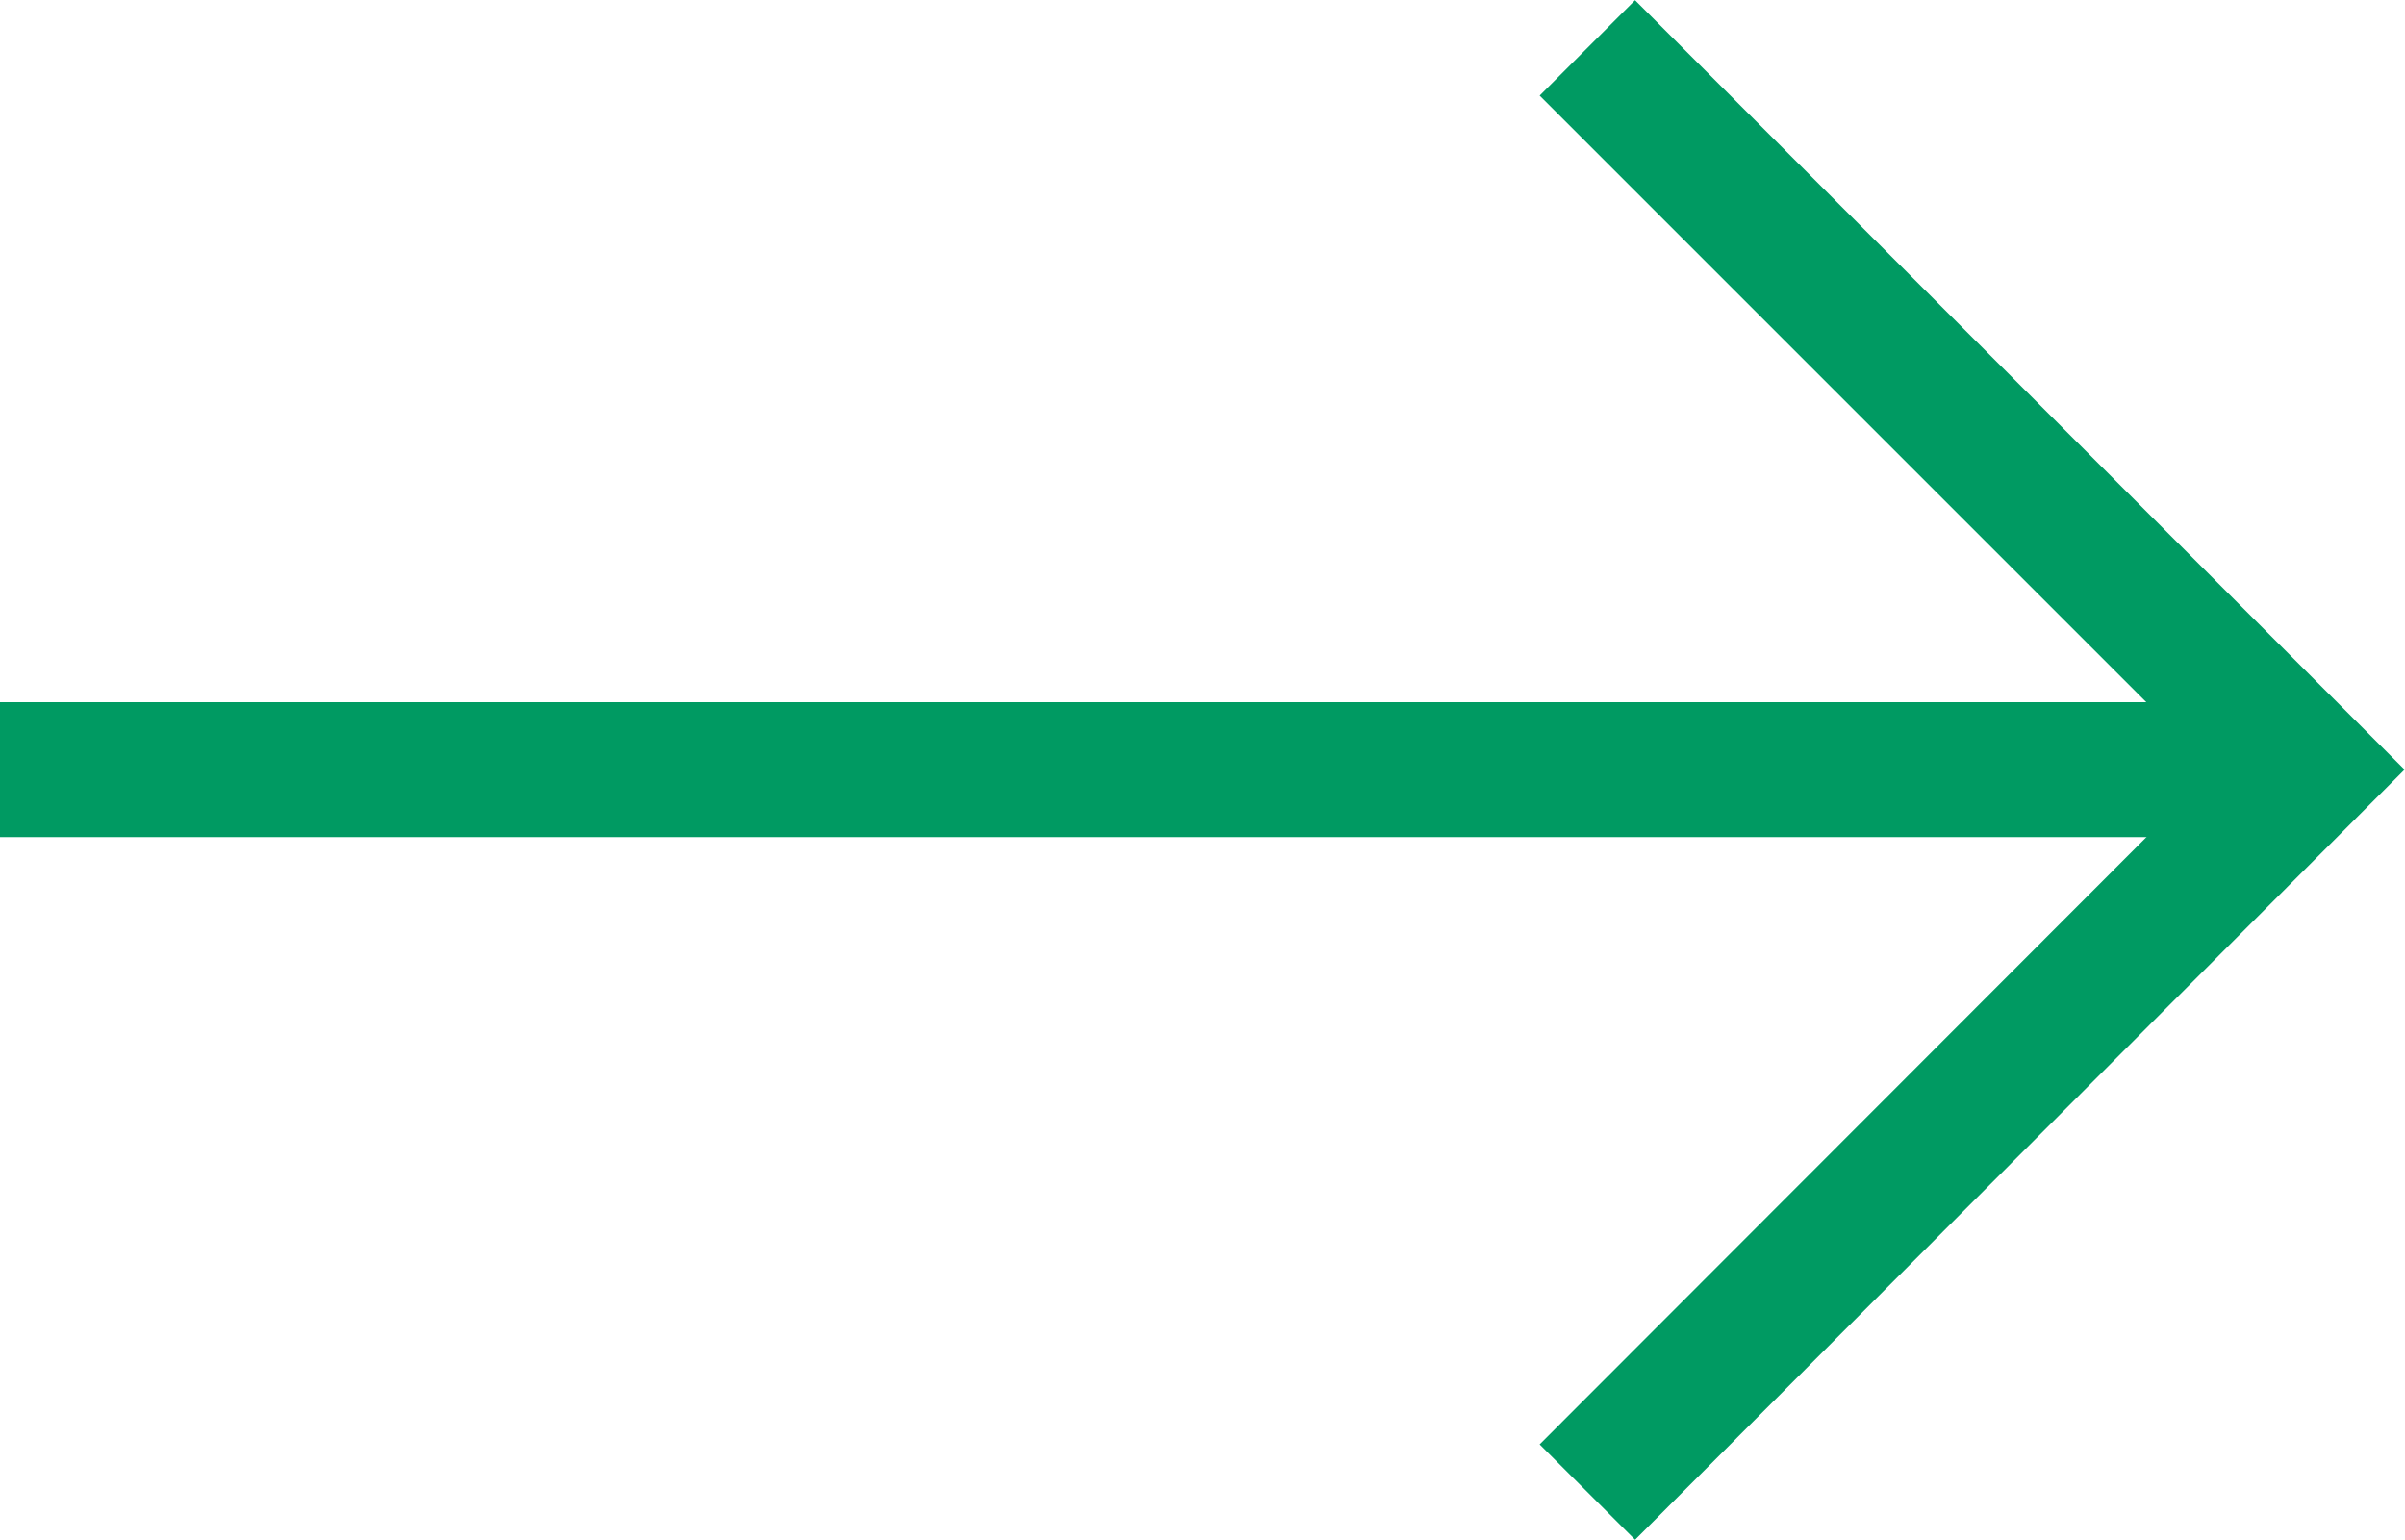
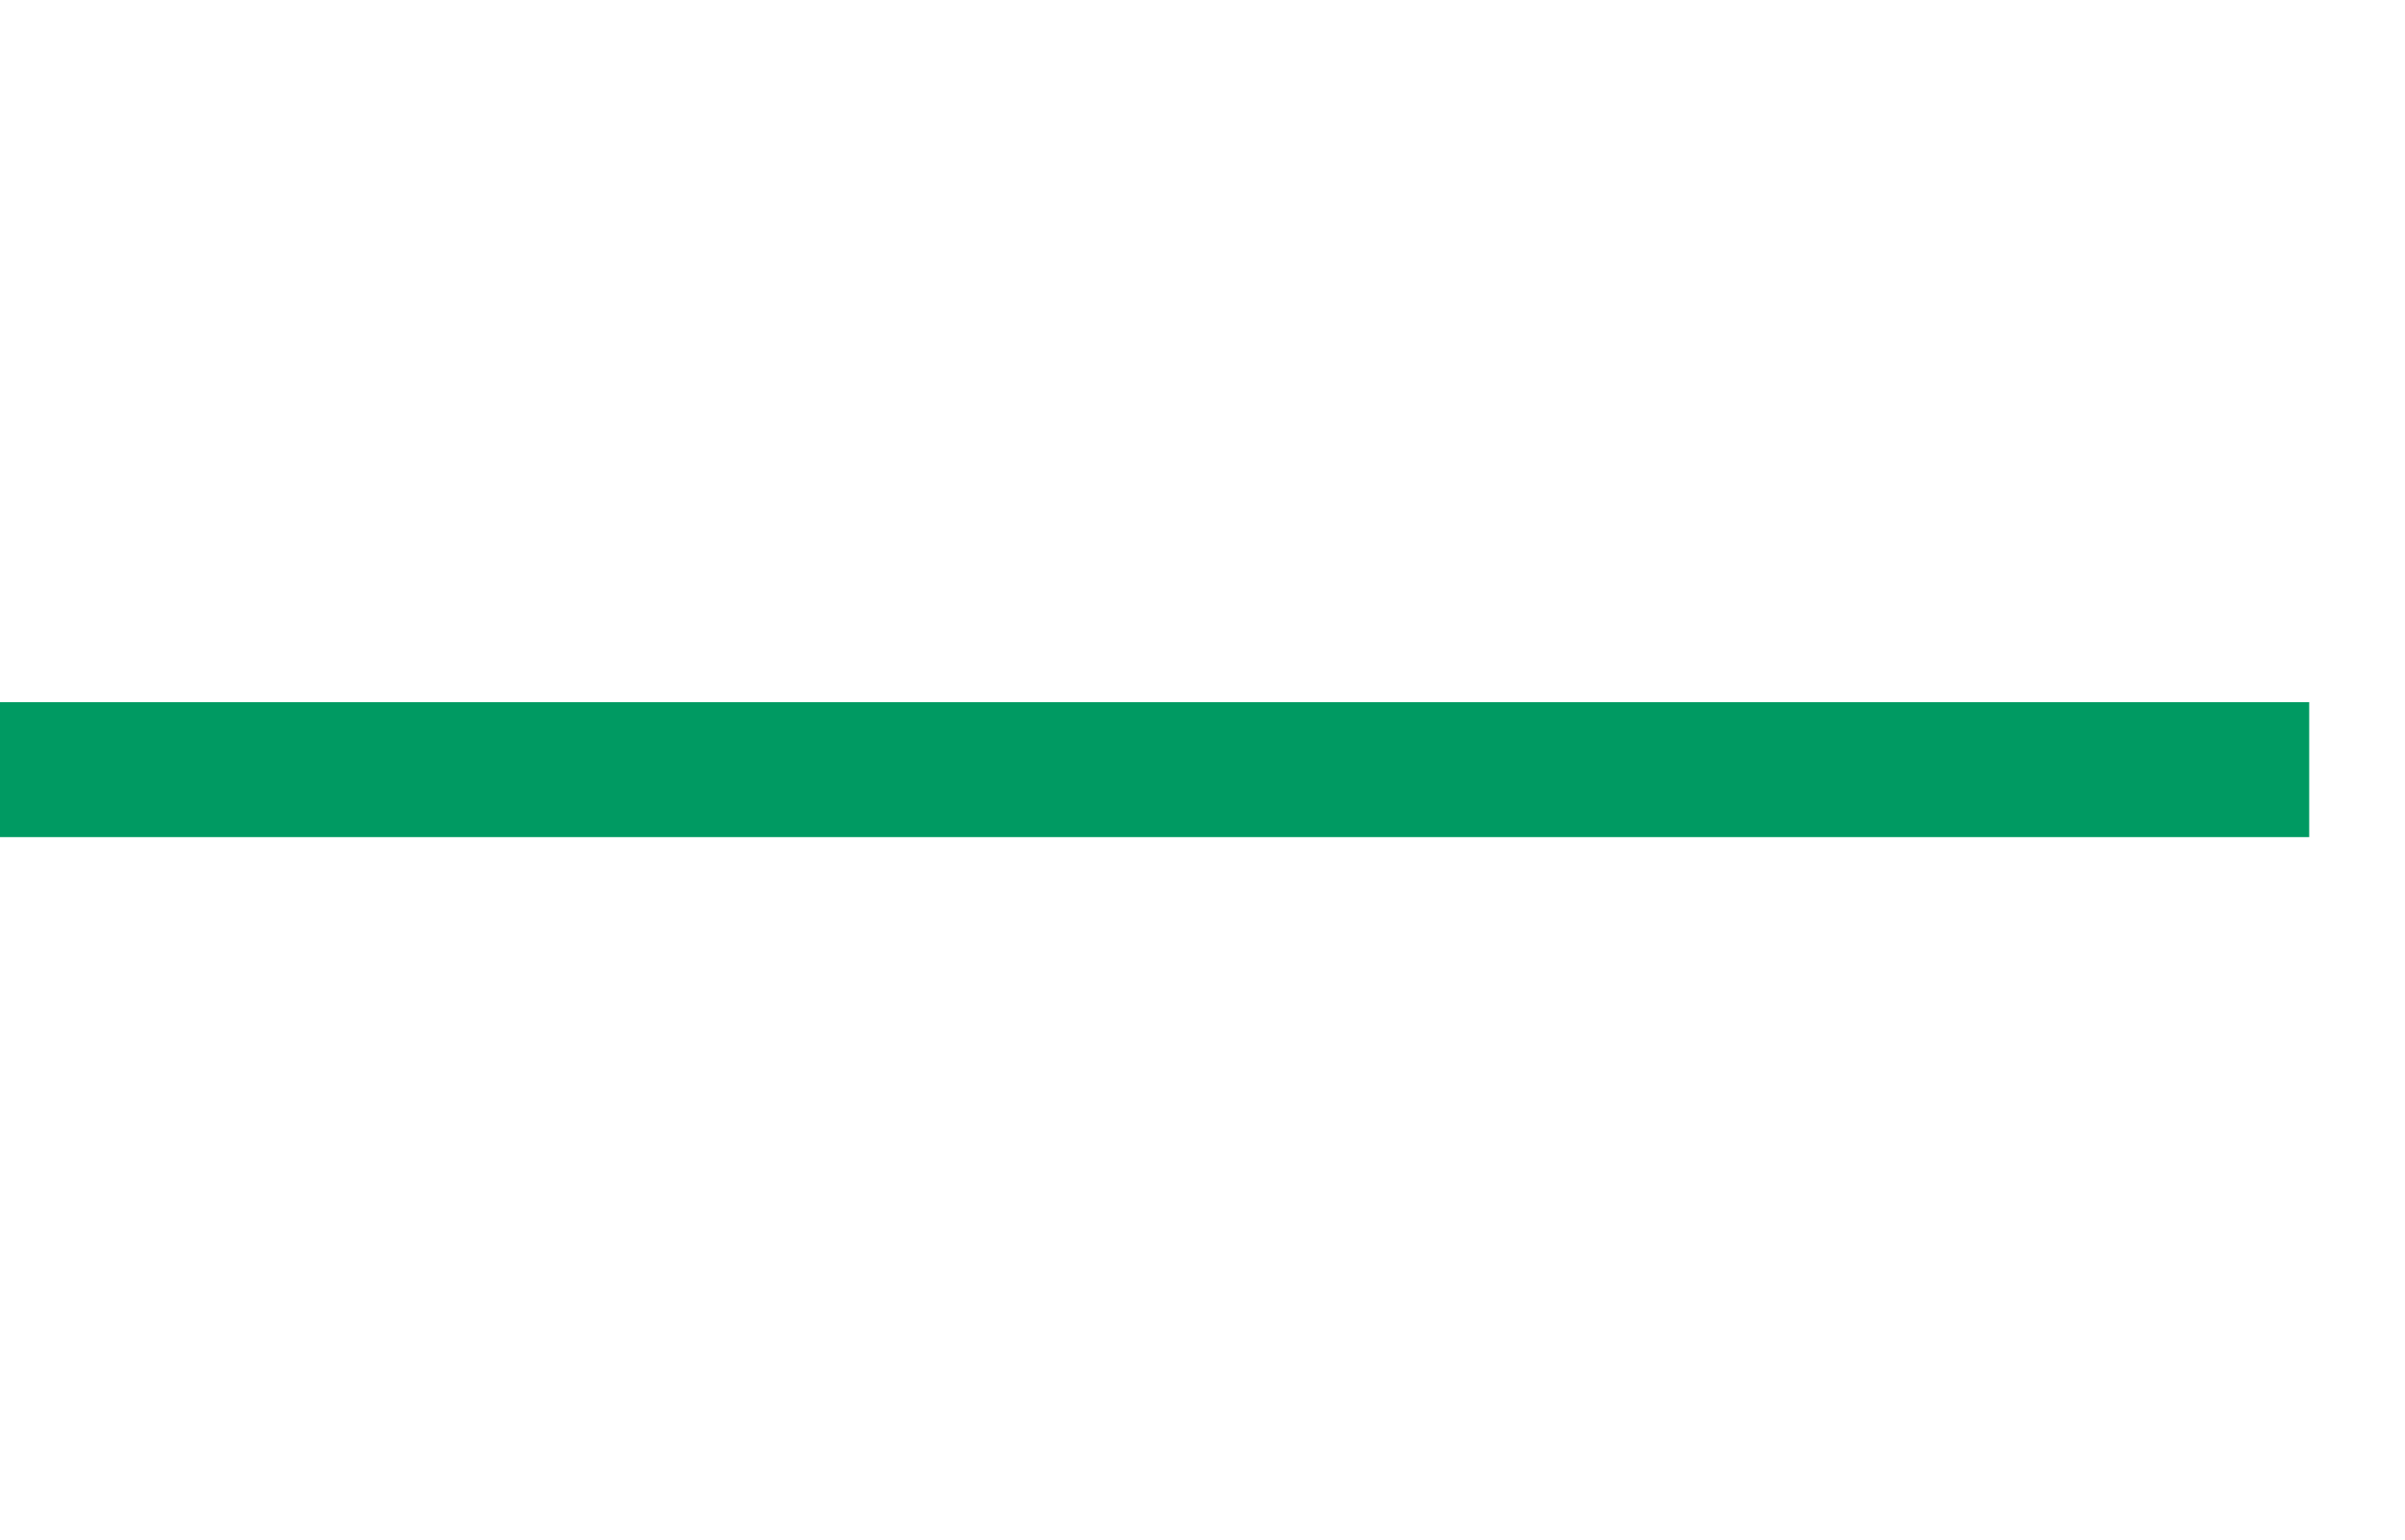
<svg xmlns="http://www.w3.org/2000/svg" viewBox="0 0 35.65 22.83">
  <defs>
    <style>.cls-1,.cls-2{fill:none;stroke:#009a62;stroke-width:2px;}.cls-1{stroke-linejoin:round;}.cls-2{stroke-miterlimit:10;}</style>
  </defs>
  <title>pfeil</title>
  <g id="Ebene_2" data-name="Ebene 2">
    <g id="Ebene_1-2" data-name="Ebene 1">
      <line class="cls-1" y1="11.41" x2="34.23" y2="11.41" />
-       <polyline class="cls-2" points="23.53 22.12 34.23 11.41 23.53 0.71" />
    </g>
  </g>
</svg>